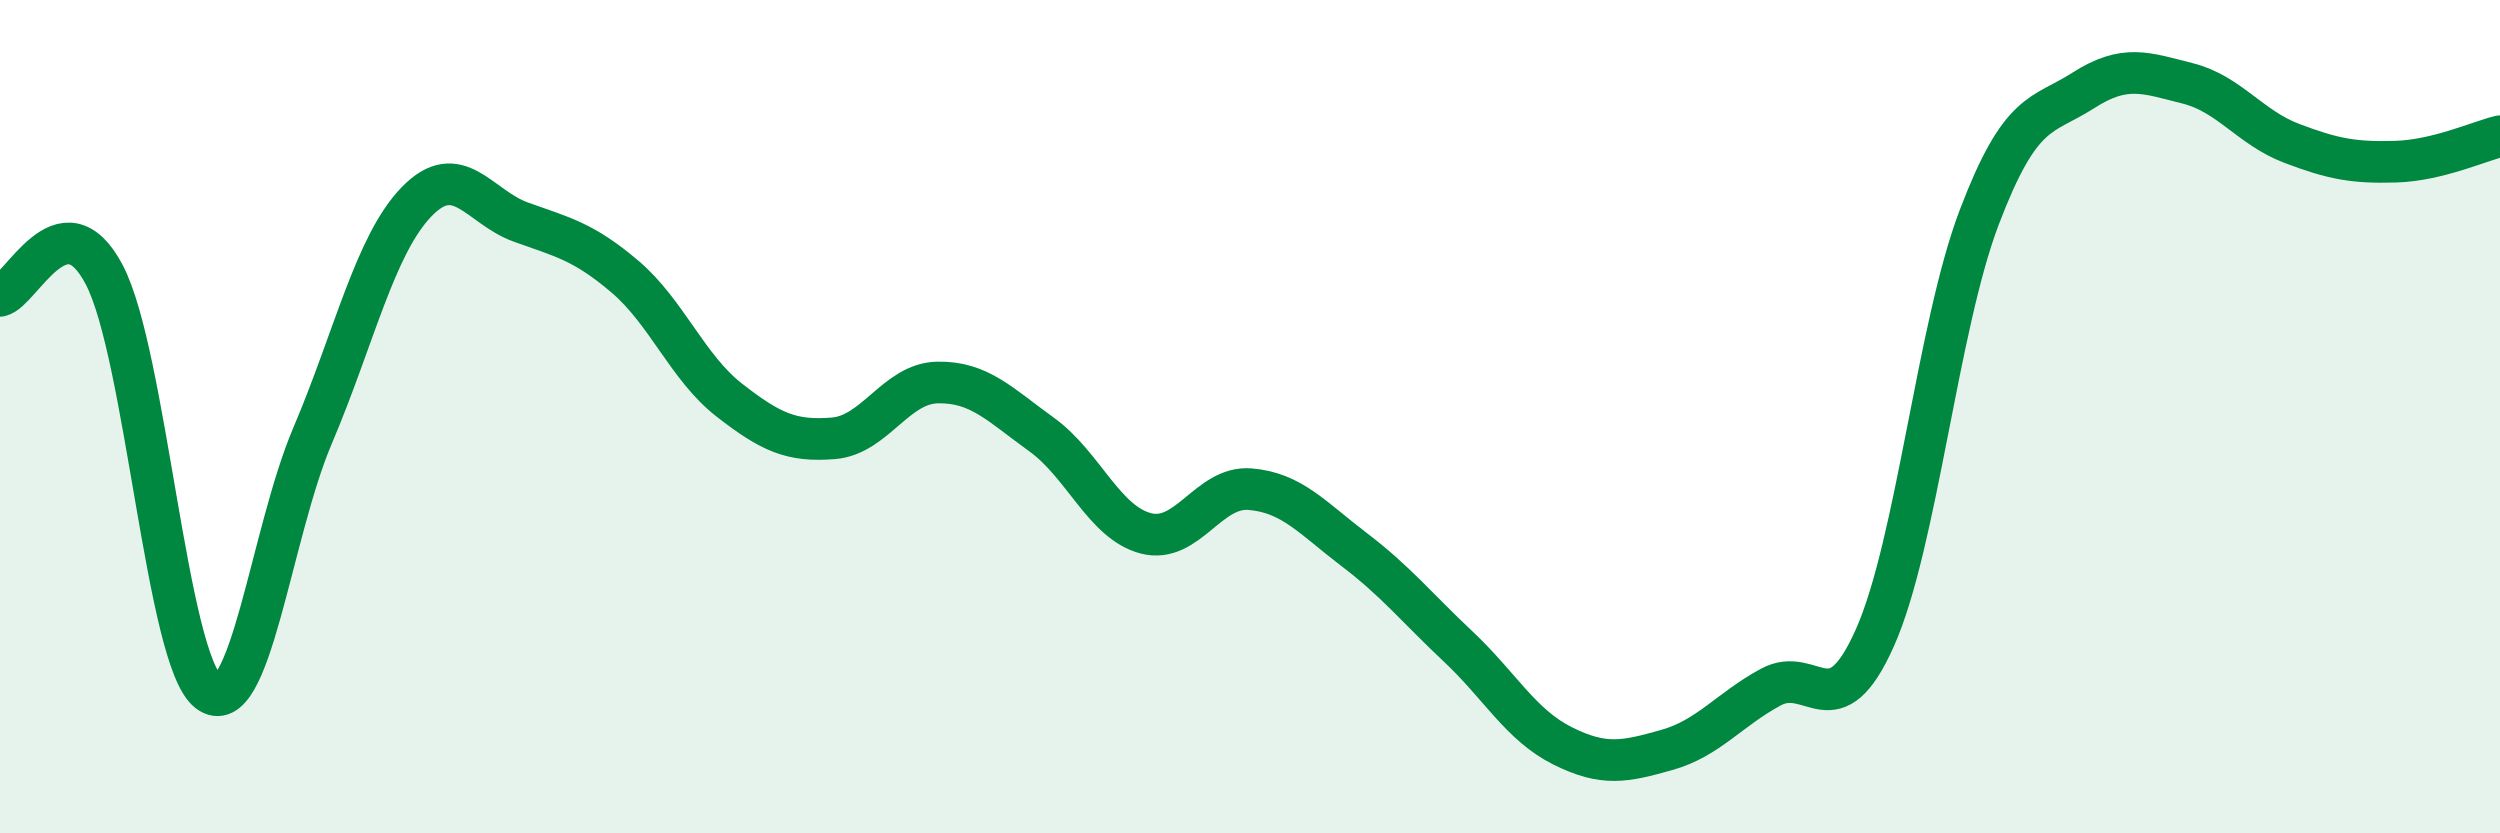
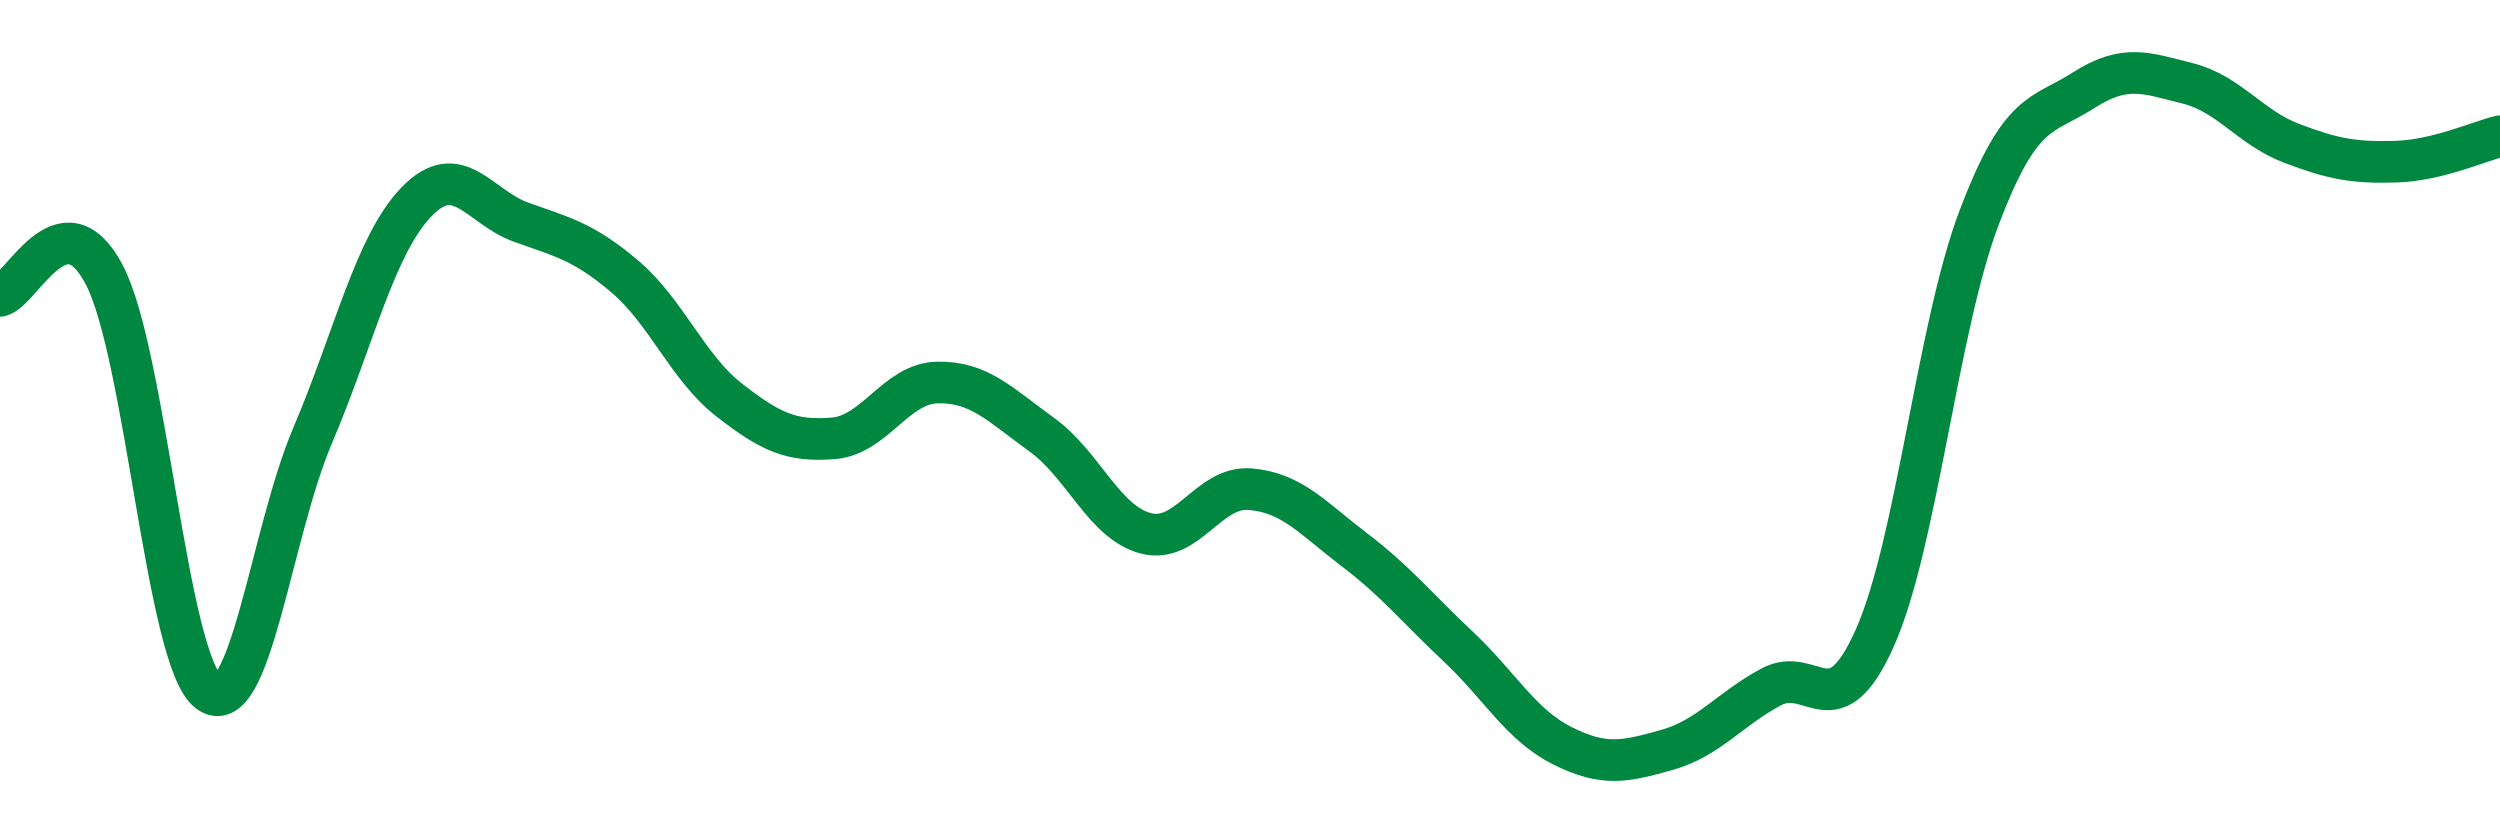
<svg xmlns="http://www.w3.org/2000/svg" width="60" height="20" viewBox="0 0 60 20">
-   <path d="M 0,7.1 C 0.5,7 1.5,4.69 2.5,6.59 C 3.5,8.49 4,15.83 5,16.6 C 6,17.37 6.5,12.81 7.5,10.46 C 8.5,8.11 9,5.87 10,4.84 C 11,3.81 11.5,4.97 12.5,5.33 C 13.5,5.69 14,5.79 15,6.64 C 16,7.49 16.5,8.82 17.5,9.6 C 18.5,10.38 19,10.6 20,10.52 C 21,10.44 21.5,9.2 22.5,9.18 C 23.5,9.16 24,9.71 25,10.43 C 26,11.15 26.5,12.54 27.5,12.8 C 28.5,13.06 29,11.66 30,11.74 C 31,11.82 31.5,12.43 32.5,13.19 C 33.5,13.95 34,14.58 35,15.52 C 36,16.46 36.5,17.4 37.5,17.9 C 38.5,18.4 39,18.28 40,18 C 41,17.72 41.5,17.03 42.5,16.49 C 43.5,15.95 44,17.55 45,15.3 C 46,13.05 46.5,7.85 47.5,5.22 C 48.5,2.59 49,2.81 50,2.17 C 51,1.53 51.5,1.75 52.5,2 C 53.5,2.25 54,3.06 55,3.44 C 56,3.82 56.5,3.91 57.5,3.88 C 58.5,3.85 59.5,3.39 60,3.27L60 20L0 20Z" fill="#008740" opacity="0.1" stroke-linecap="round" stroke-linejoin="round" />
  <path d="M 0,7.1 C 0.5,7 1.5,4.69 2.5,6.59 C 3.5,8.49 4,15.83 5,16.6 C 6,17.37 6.5,12.81 7.5,10.46 C 8.5,8.11 9,5.87 10,4.84 C 11,3.81 11.5,4.97 12.5,5.33 C 13.5,5.69 14,5.79 15,6.64 C 16,7.49 16.5,8.82 17.5,9.6 C 18.5,10.38 19,10.6 20,10.52 C 21,10.44 21.5,9.2 22.5,9.18 C 23.5,9.16 24,9.71 25,10.43 C 26,11.15 26.5,12.54 27.5,12.8 C 28.5,13.06 29,11.66 30,11.74 C 31,11.82 31.5,12.43 32.5,13.19 C 33.5,13.95 34,14.58 35,15.52 C 36,16.46 36.5,17.4 37.5,17.9 C 38.5,18.4 39,18.28 40,18 C 41,17.72 41.5,17.03 42.5,16.49 C 43.5,15.95 44,17.55 45,15.3 C 46,13.05 46.5,7.85 47.5,5.22 C 48.5,2.59 49,2.81 50,2.17 C 51,1.53 51.5,1.75 52.5,2 C 53.5,2.25 54,3.06 55,3.44 C 56,3.82 56.5,3.91 57.5,3.88 C 58.5,3.85 59.5,3.39 60,3.27" stroke="#008740" stroke-width="1" fill="none" stroke-linecap="round" stroke-linejoin="round" />
</svg>